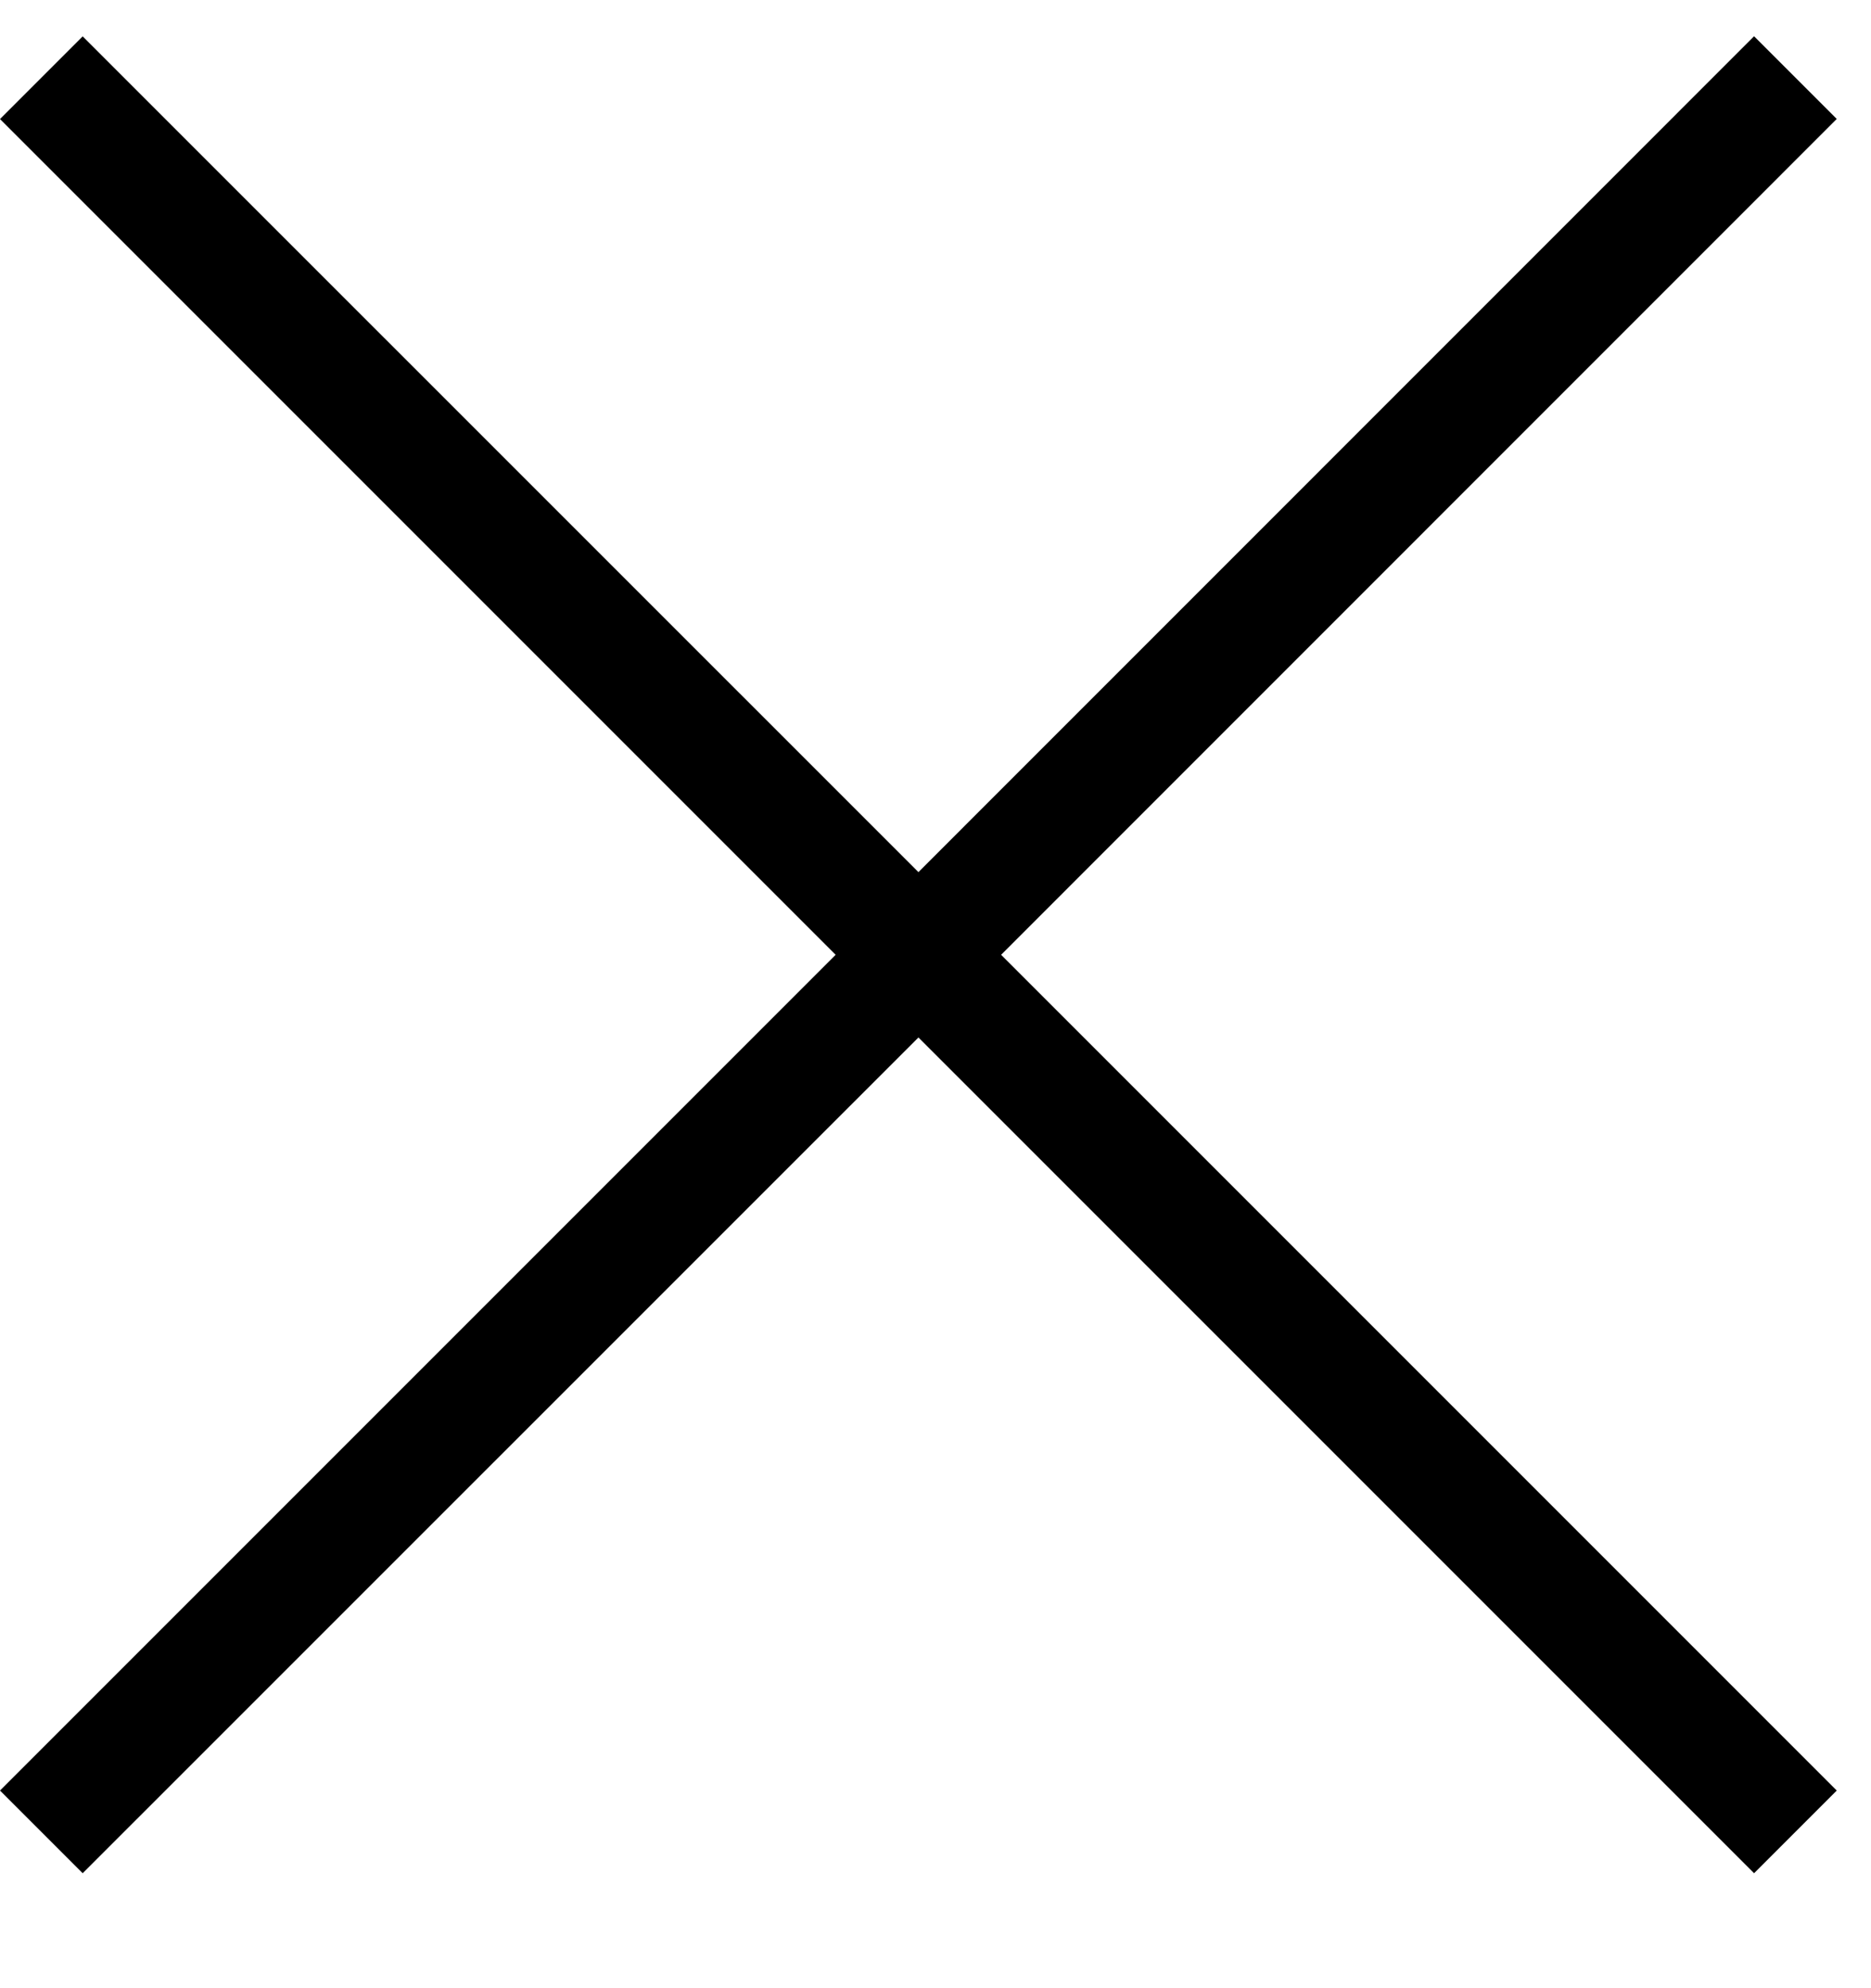
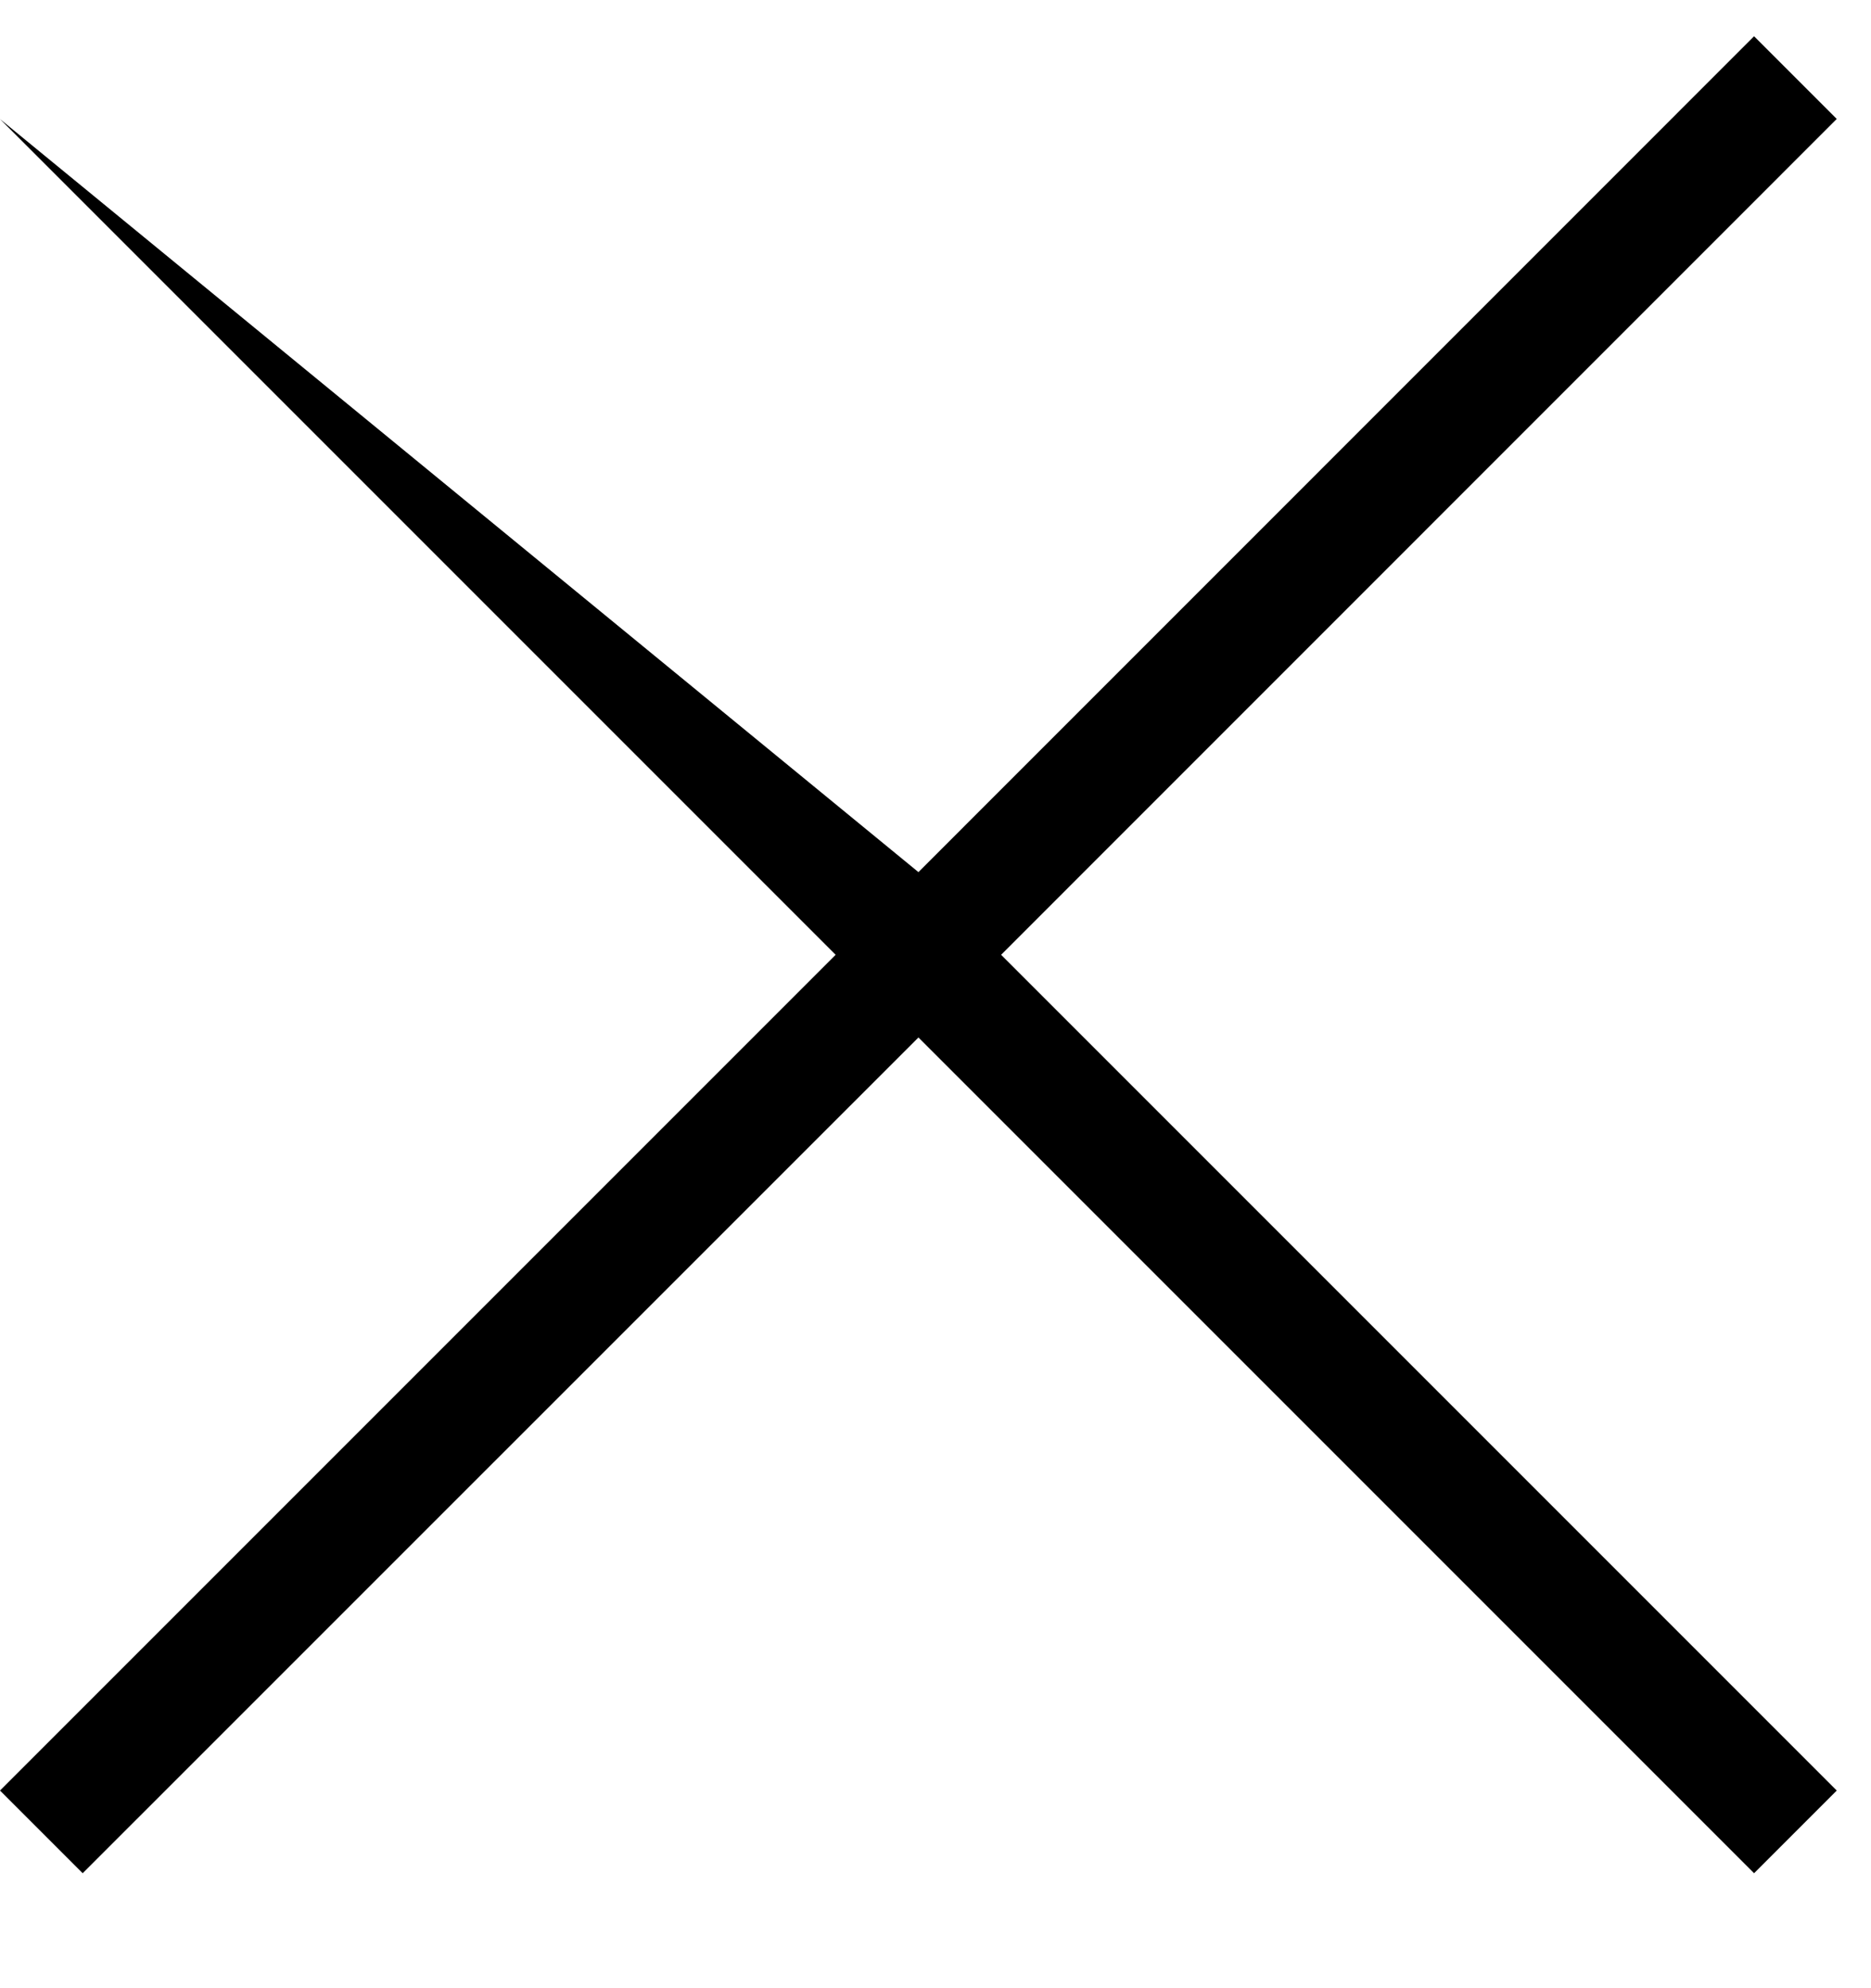
<svg xmlns="http://www.w3.org/2000/svg" width="16" height="17" viewBox="0 0 16 17" fill="none">
-   <path fill-rule="evenodd" clip-rule="evenodd" d="M7.854 8.871L0.707 16.017L0 15.31L7.146 8.164L8.85129e-06 1.018L0.707 0.311L7.854 7.457L15 0.31L15.707 1.017L8.561 8.164L15.707 15.31L15 16.017L7.854 8.871Z" fill="black" />
+   <path fill-rule="evenodd" clip-rule="evenodd" d="M7.854 8.871L0.707 16.017L0 15.31L7.146 8.164L8.85129e-06 1.018L7.854 7.457L15 0.31L15.707 1.017L8.561 8.164L15.707 15.31L15 16.017L7.854 8.871Z" fill="black" />
</svg>